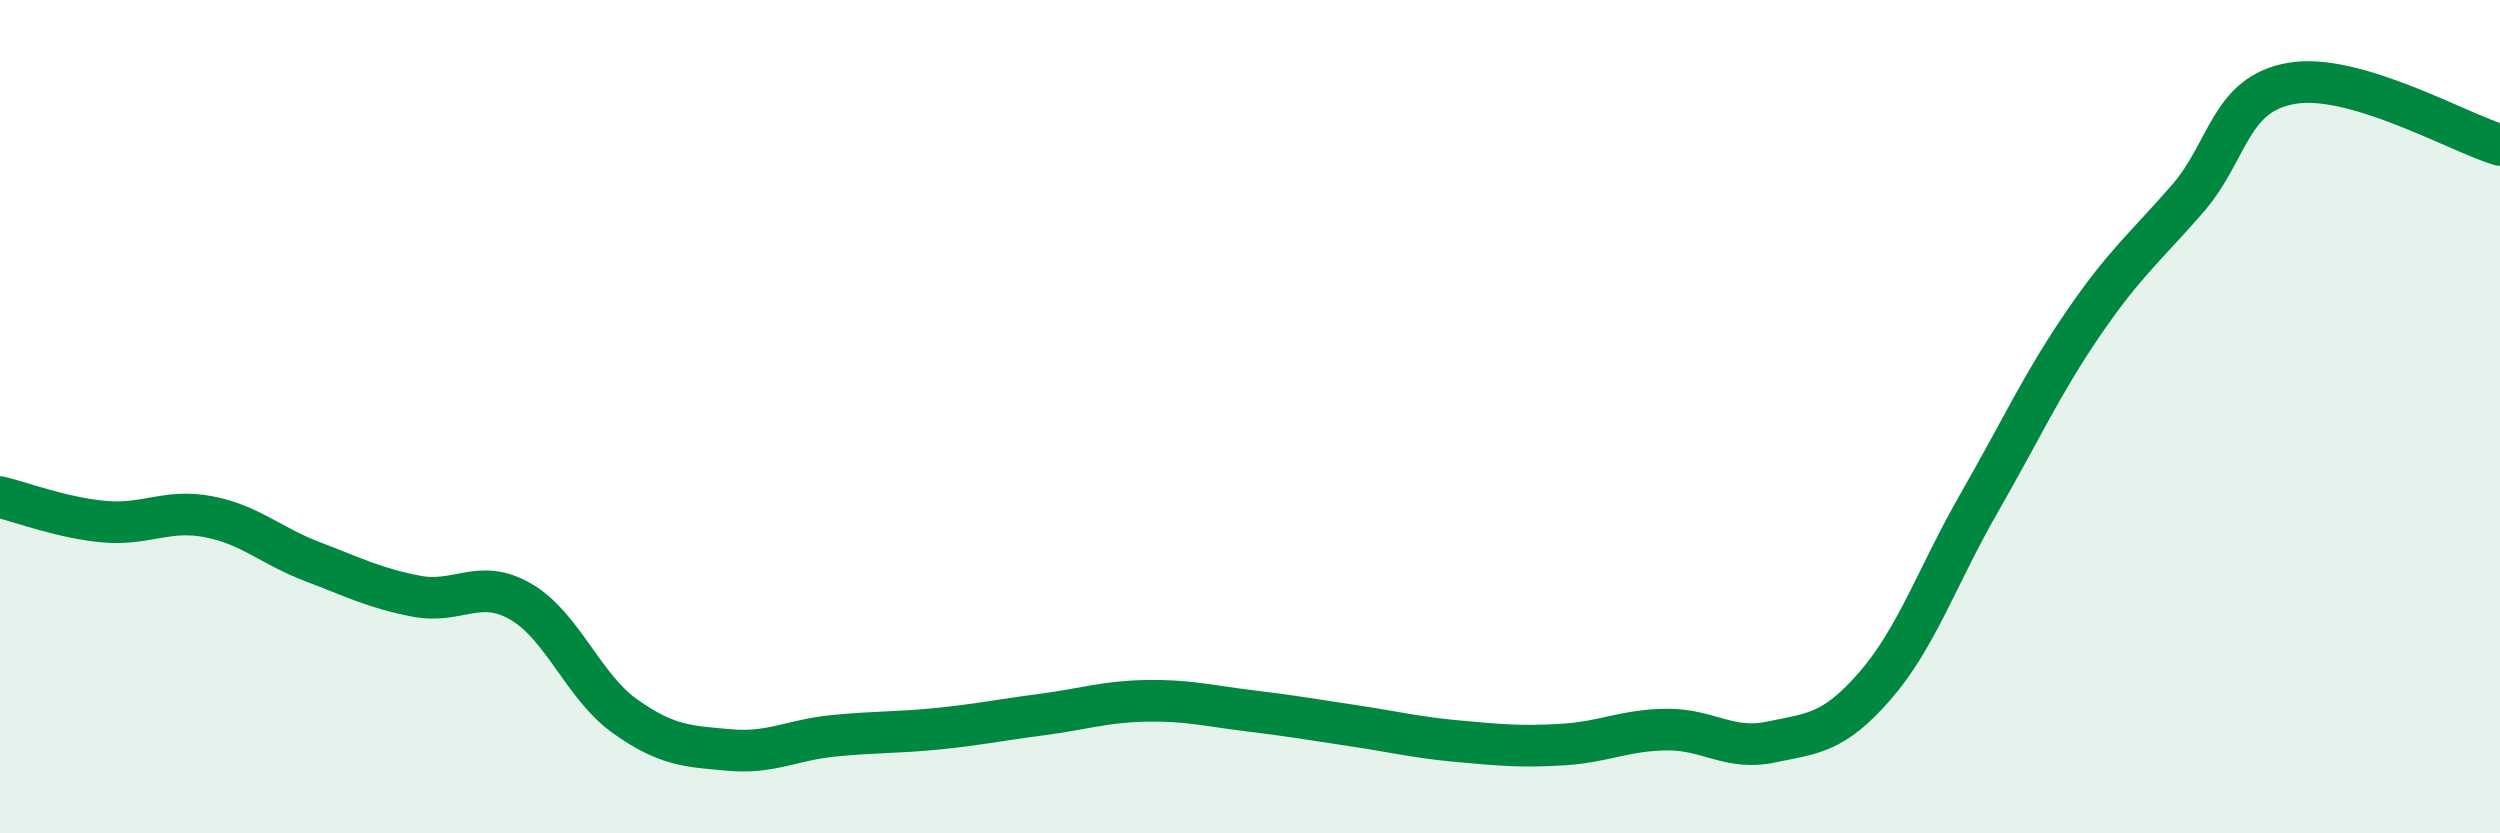
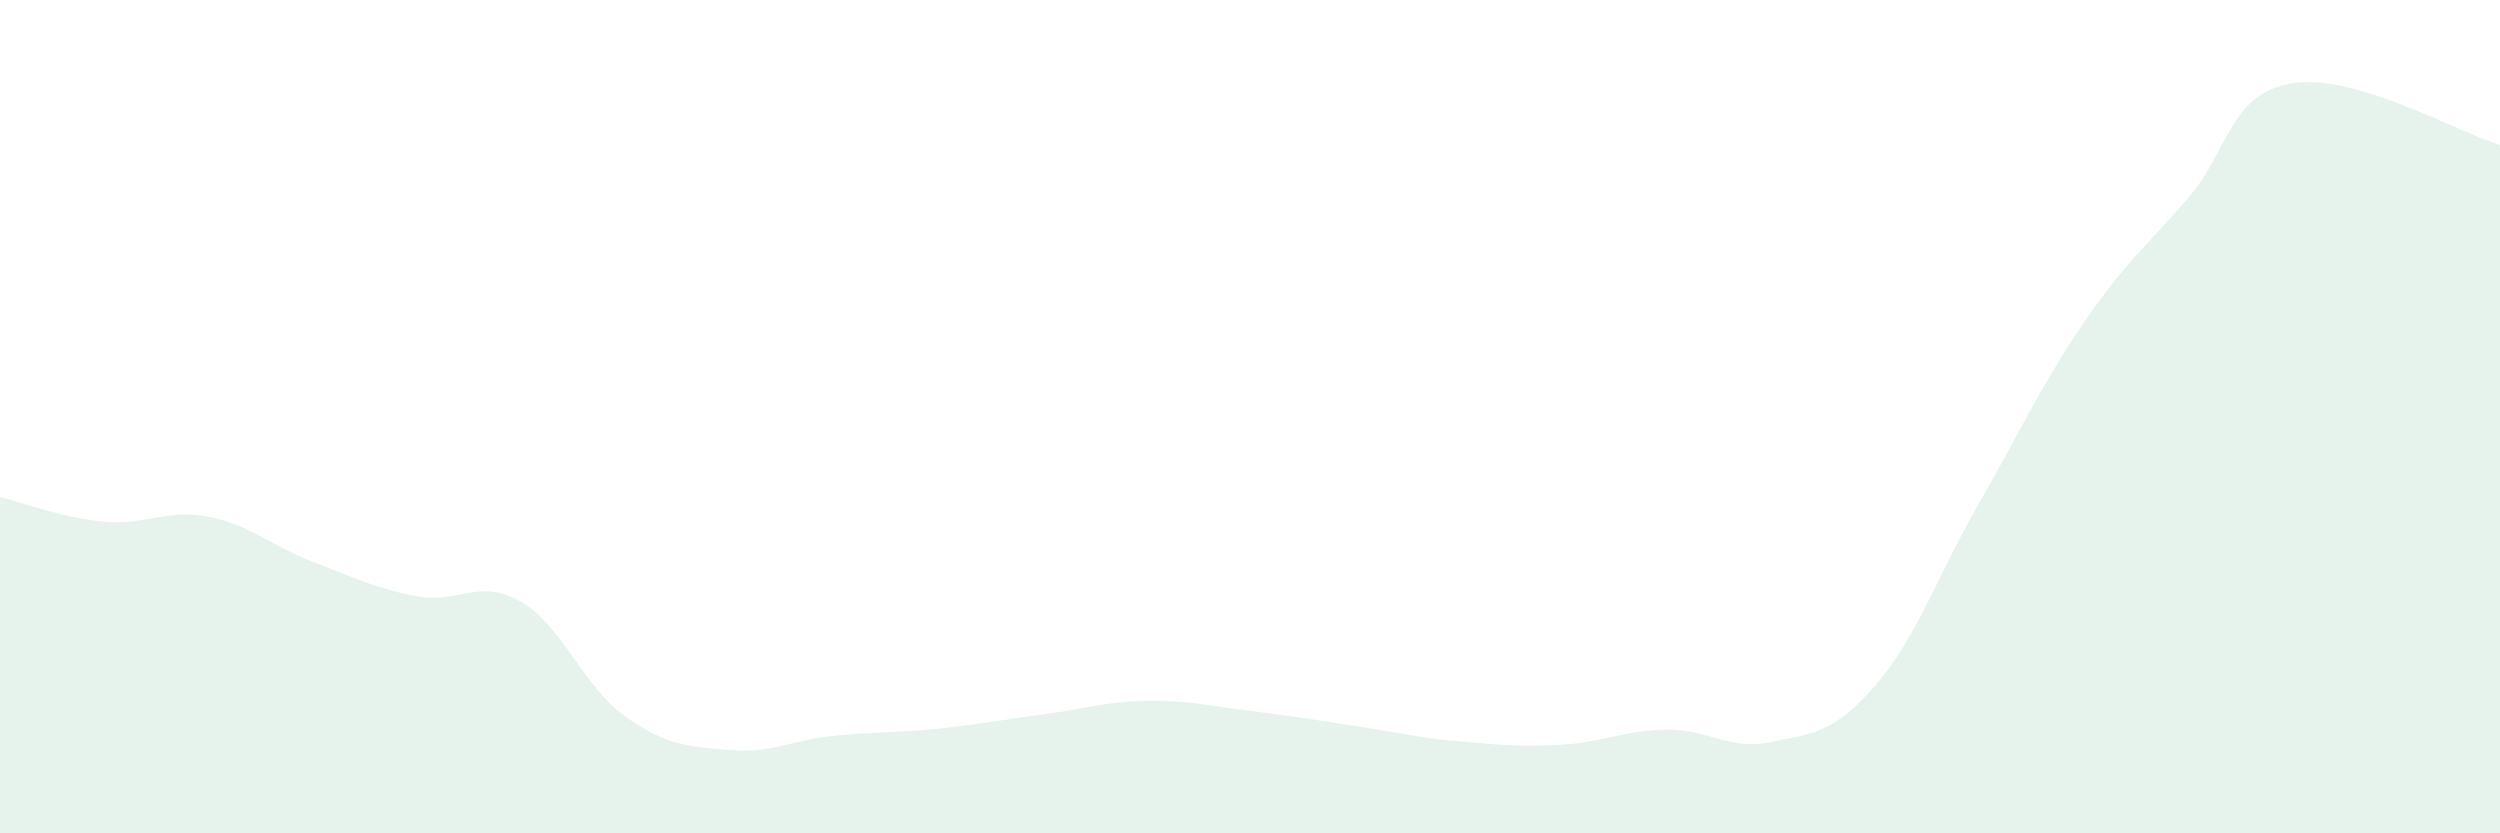
<svg xmlns="http://www.w3.org/2000/svg" width="60" height="20" viewBox="0 0 60 20">
  <path d="M 0,11.93 C 0.5,12.05 1.5,12.43 2.5,12.52 C 3.5,12.61 4,12.21 5,12.4 C 6,12.59 6.5,13.1 7.5,13.48 C 8.5,13.86 9,14.12 10,14.31 C 11,14.5 11.5,13.86 12.5,14.44 C 13.5,15.02 14,16.48 15,17.19 C 16,17.9 16.5,17.91 17.5,18 C 18.5,18.09 19,17.76 20,17.66 C 21,17.56 21.5,17.59 22.5,17.49 C 23.5,17.39 24,17.28 25,17.15 C 26,17.02 26.5,16.84 27.5,16.82 C 28.5,16.8 29,16.94 30,17.06 C 31,17.18 31.5,17.27 32.5,17.42 C 33.5,17.57 34,17.7 35,17.79 C 36,17.88 36.5,17.93 37.5,17.87 C 38.5,17.81 39,17.52 40,17.51 C 41,17.5 41.5,18.02 42.5,17.81 C 43.5,17.6 44,17.61 45,16.46 C 46,15.31 46.5,13.81 47.5,12.07 C 48.5,10.33 49,9.22 50,7.76 C 51,6.3 51.5,5.92 52.5,4.77 C 53.5,3.62 53.5,2.26 55,2 C 56.5,1.74 59,3.18 60,3.48L60 20L0 20Z" fill="#008740" opacity="0.1" stroke-linecap="round" stroke-linejoin="round" />
-   <path d="M 0,11.93 C 0.5,12.05 1.5,12.43 2.5,12.52 C 3.5,12.61 4,12.21 5,12.4 C 6,12.59 6.5,13.1 7.5,13.48 C 8.5,13.86 9,14.12 10,14.31 C 11,14.5 11.5,13.86 12.5,14.44 C 13.5,15.02 14,16.48 15,17.19 C 16,17.9 16.5,17.91 17.5,18 C 18.5,18.09 19,17.76 20,17.66 C 21,17.56 21.5,17.59 22.5,17.49 C 23.5,17.39 24,17.28 25,17.15 C 26,17.02 26.5,16.84 27.5,16.82 C 28.5,16.8 29,16.94 30,17.06 C 31,17.18 31.5,17.27 32.5,17.42 C 33.5,17.57 34,17.7 35,17.79 C 36,17.88 36.5,17.93 37.5,17.87 C 38.5,17.81 39,17.52 40,17.51 C 41,17.5 41.5,18.02 42.5,17.81 C 43.5,17.6 44,17.61 45,16.46 C 46,15.31 46.5,13.81 47.5,12.07 C 48.5,10.33 49,9.22 50,7.76 C 51,6.3 51.5,5.92 52.5,4.77 C 53.5,3.62 53.5,2.26 55,2 C 56.5,1.74 59,3.18 60,3.48" stroke="#008740" stroke-width="1" fill="none" stroke-linecap="round" stroke-linejoin="round" />
</svg>